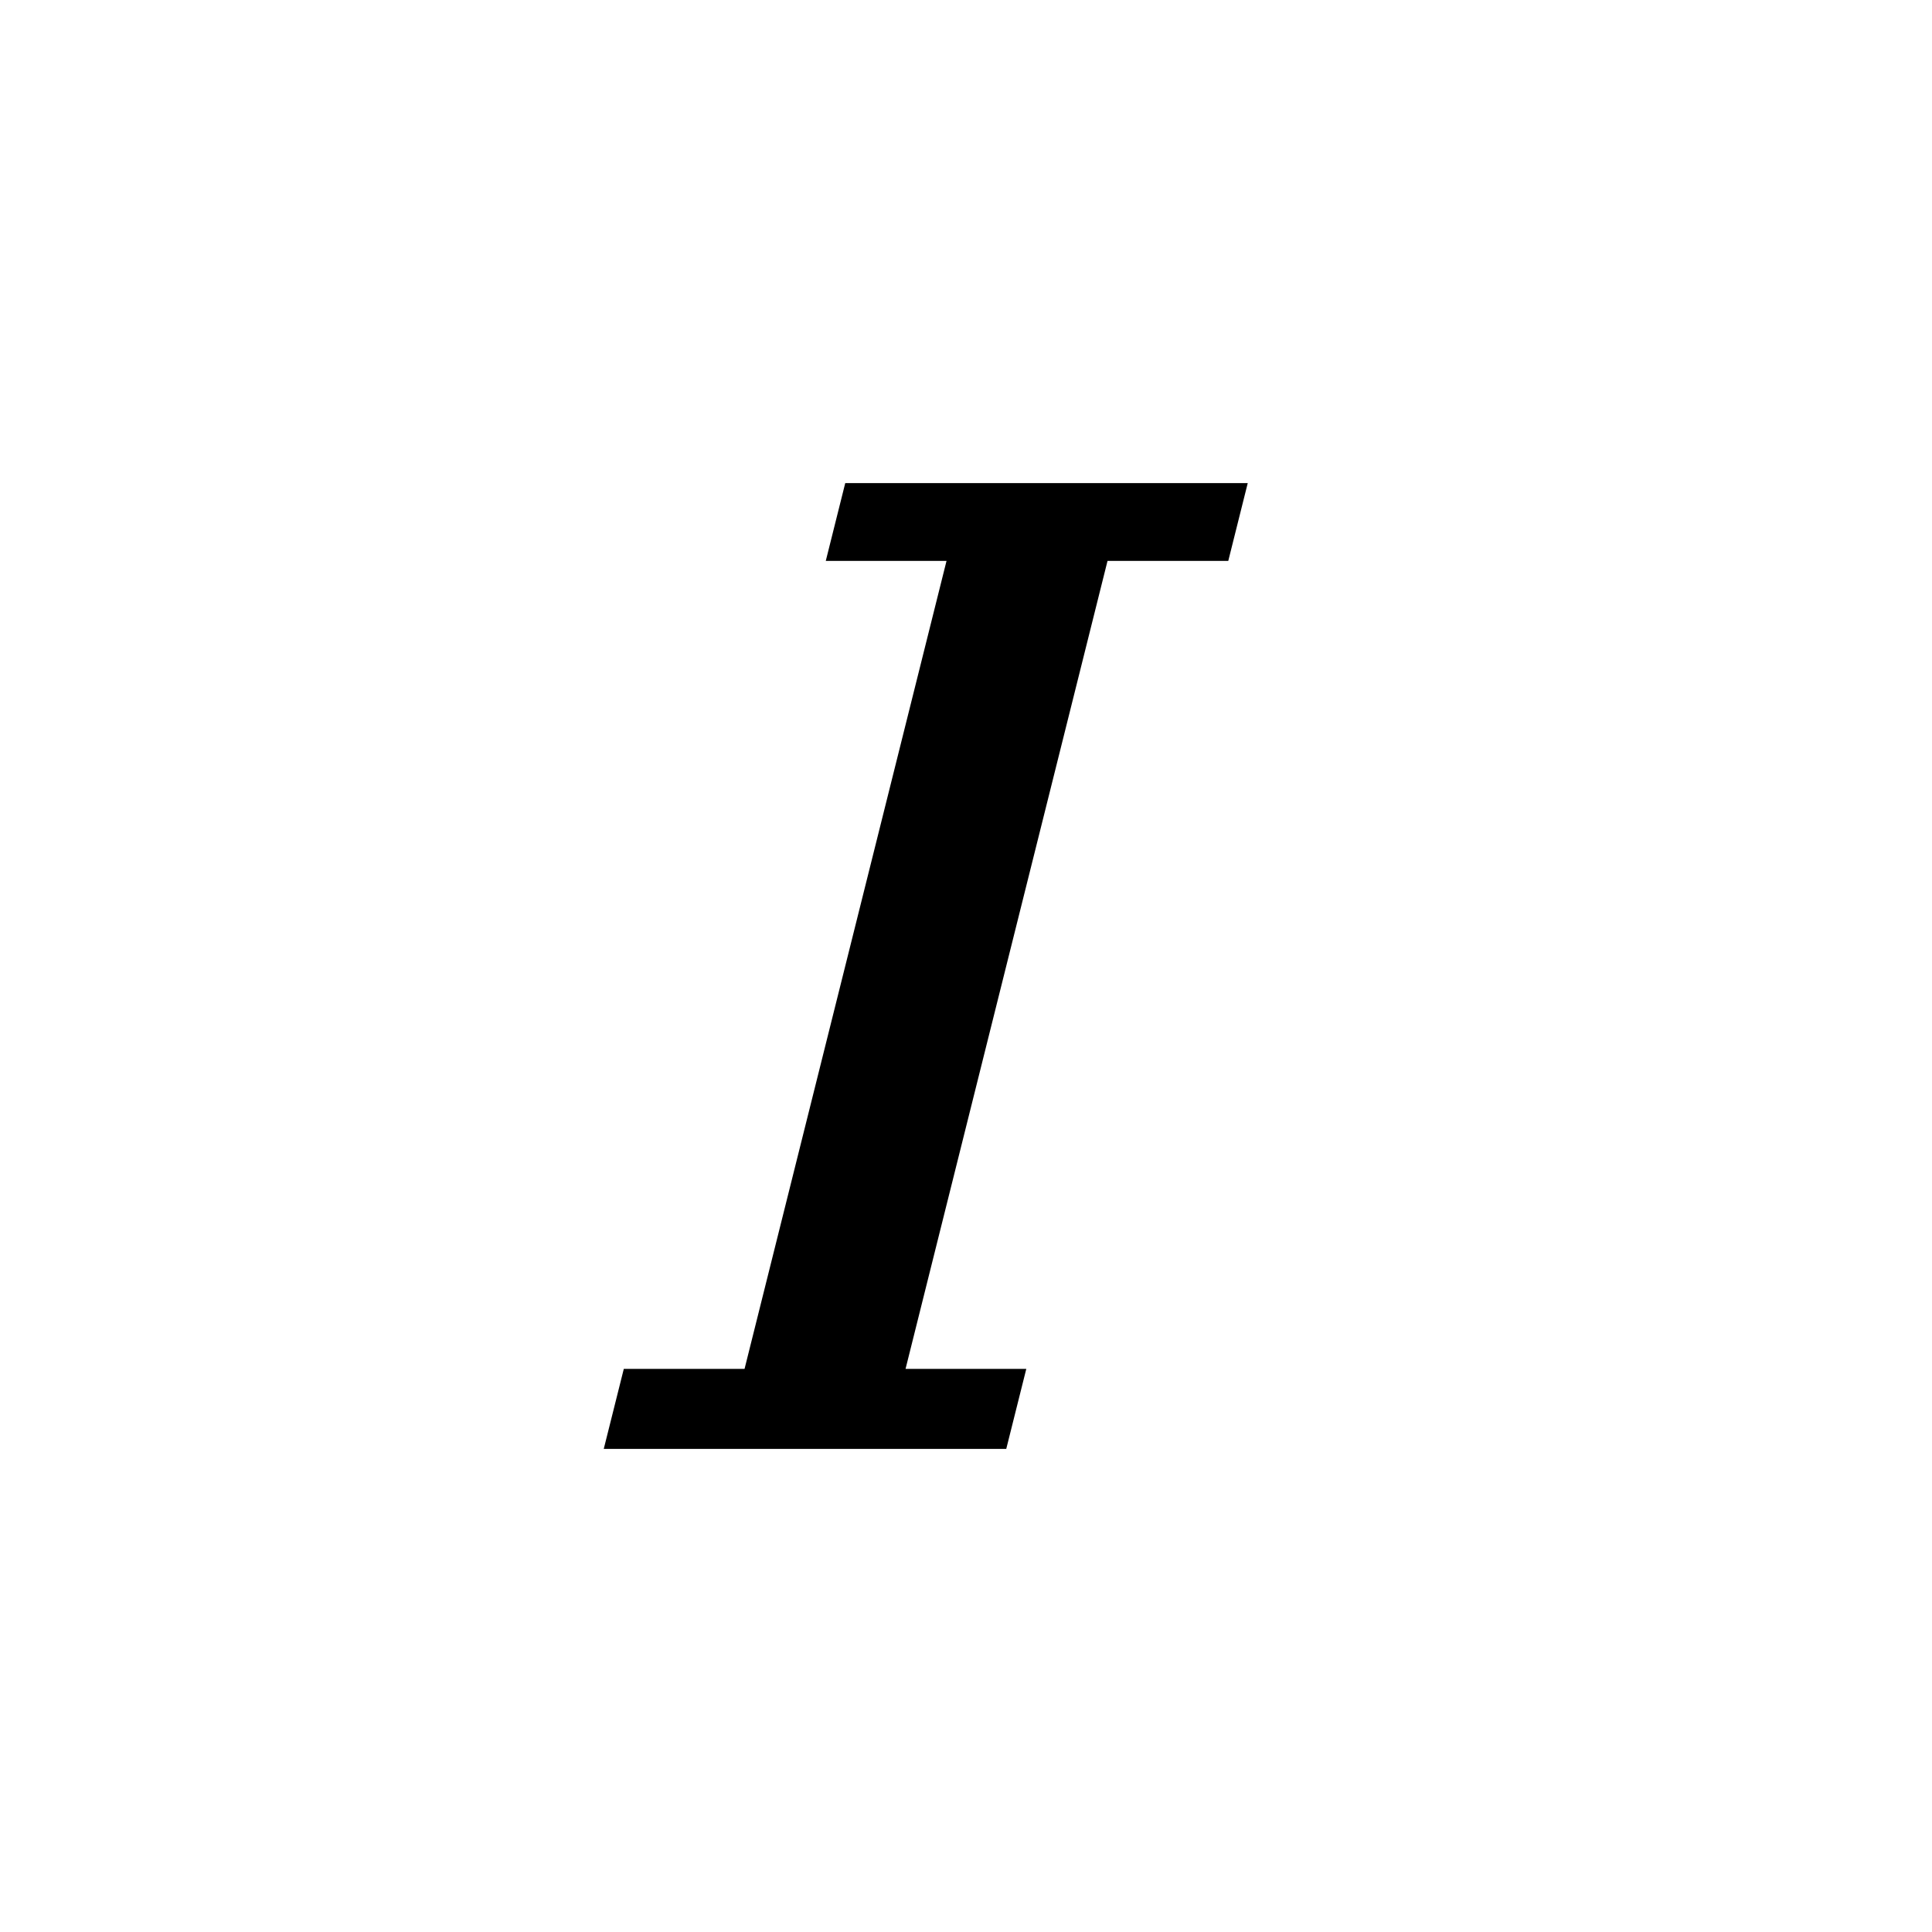
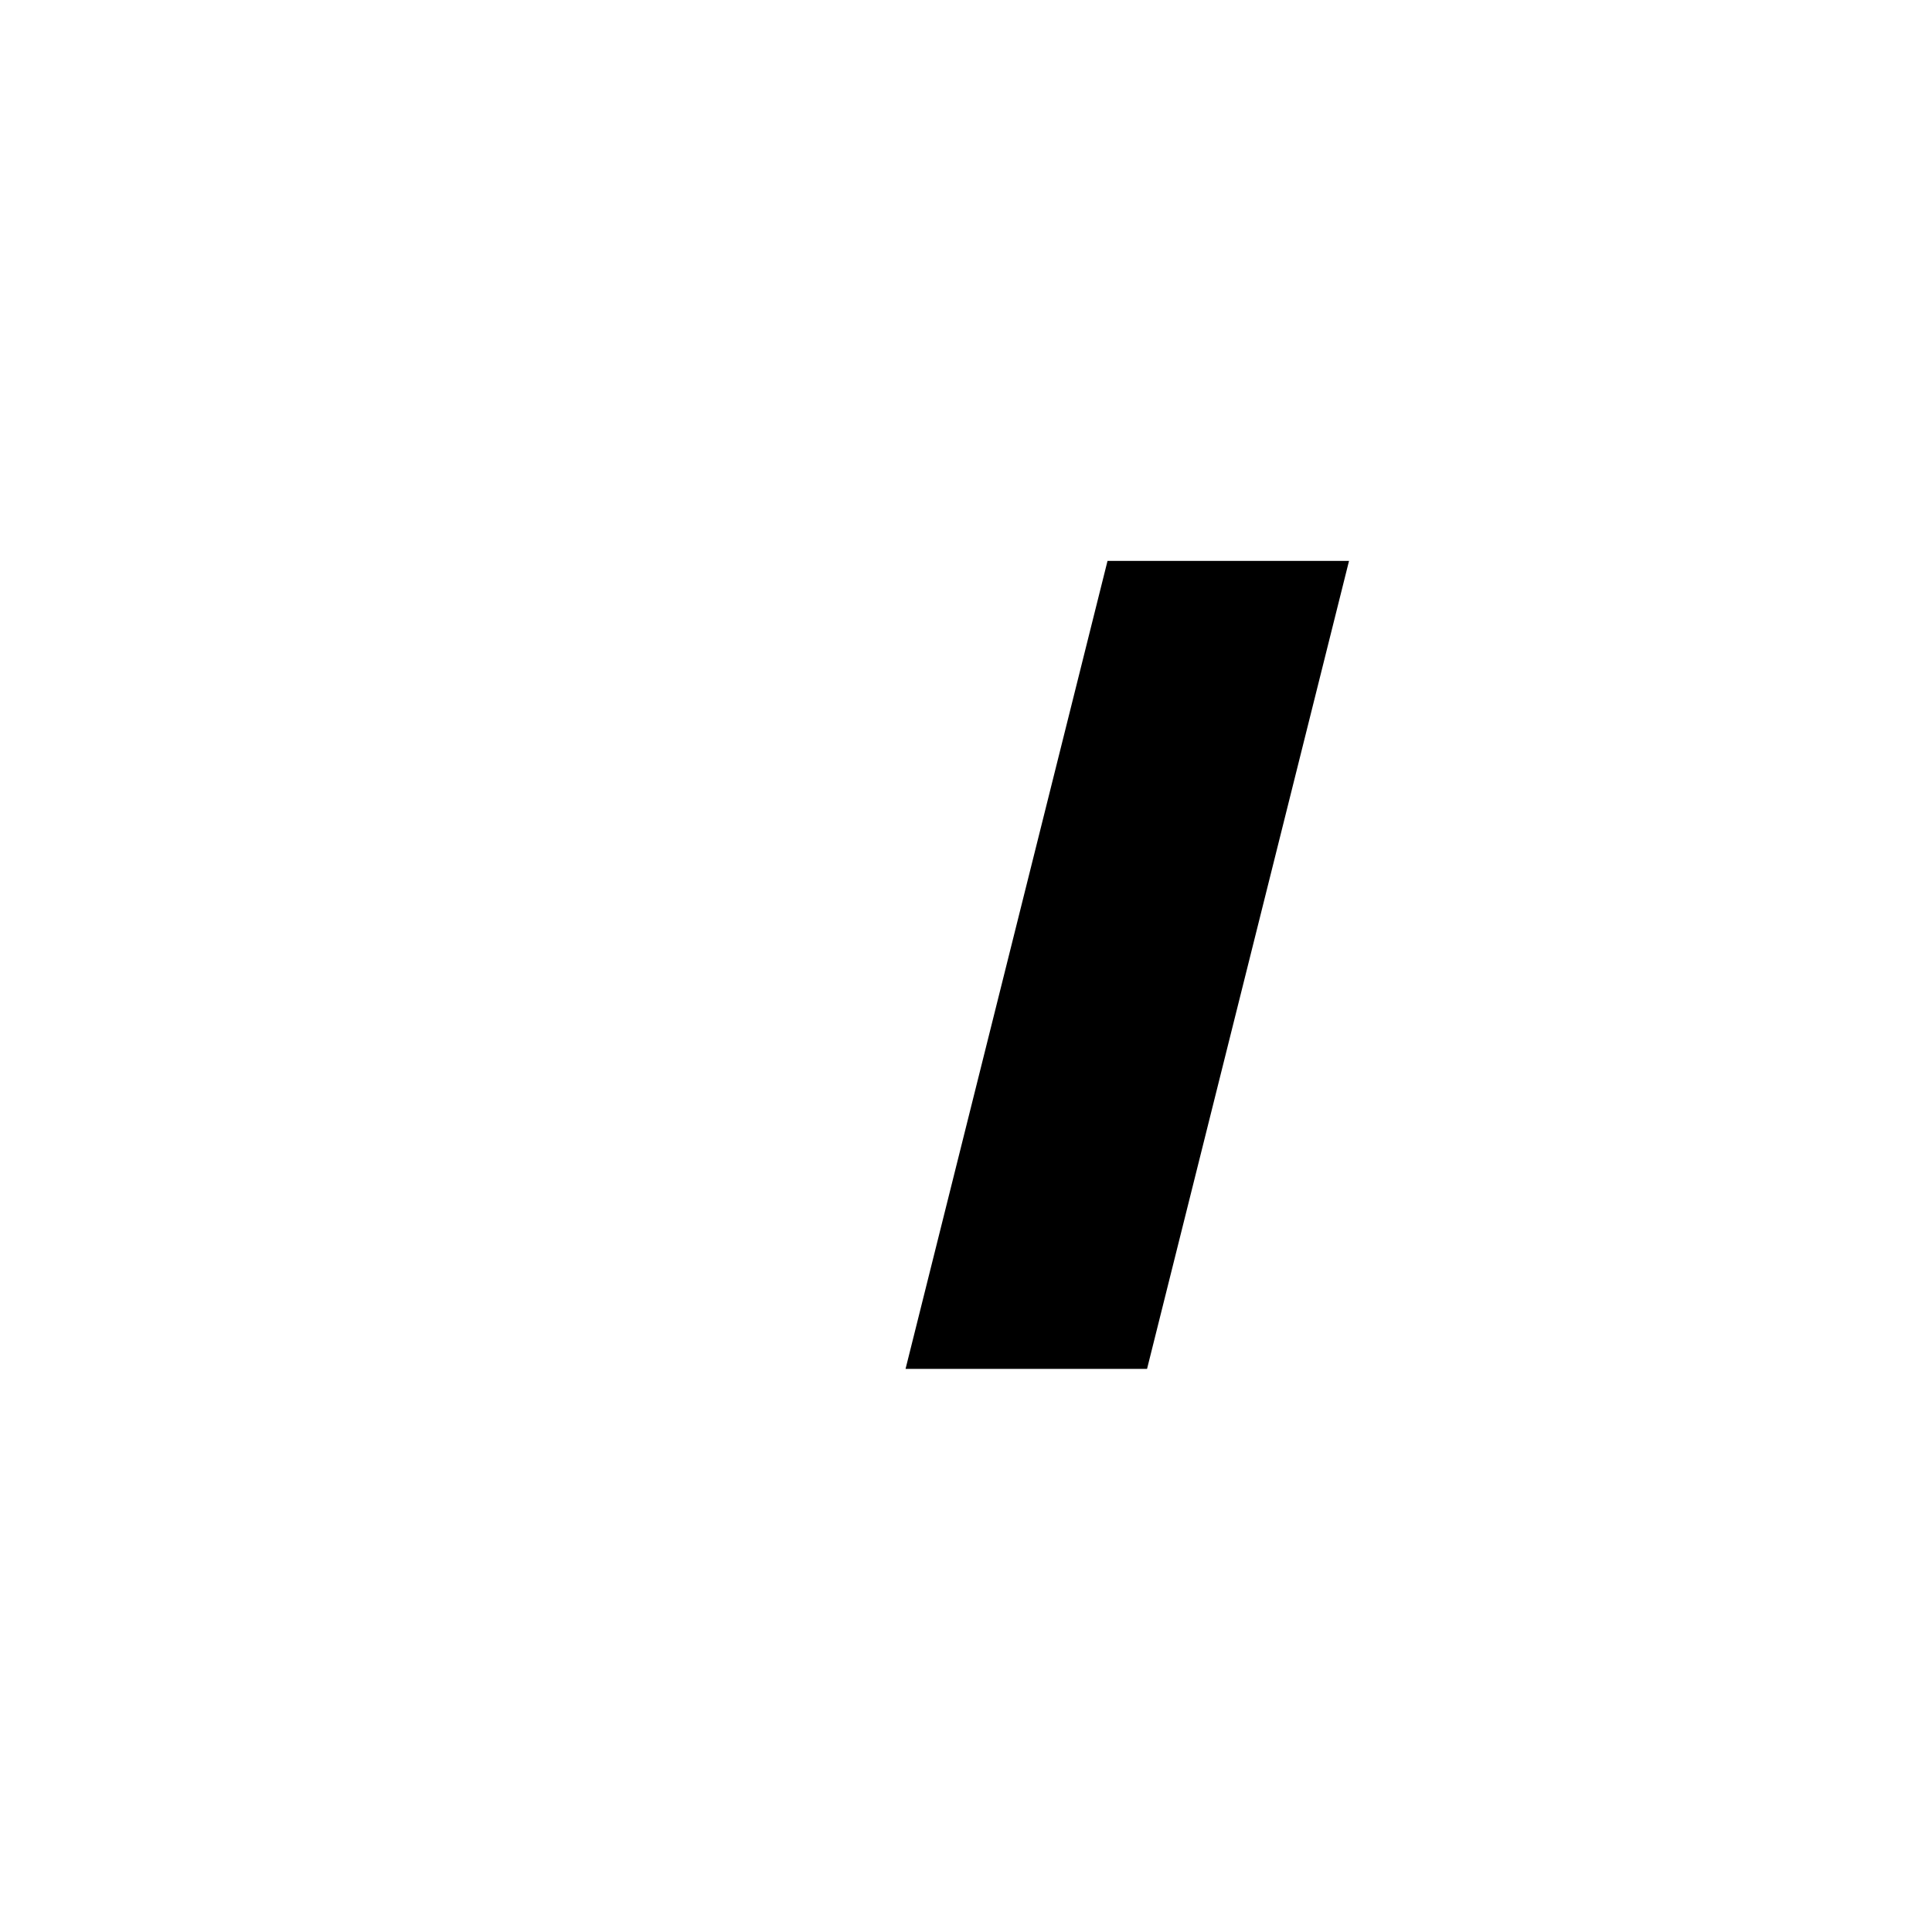
<svg xmlns="http://www.w3.org/2000/svg" width="24" height="24" viewBox="0 0 24 24">
  <g id="italic-i">
-     <path id="i" d="M12.5 17.999l.249-.994h-1.5l2.509-10.037h1.5l.242-.967h-5l-.242.967h1.5l-2.509 10.037h-1.5l-.249.994z" />
+     <path id="i" d="M12.5 17.999l.249-.994h-1.5l2.509-10.037h1.5l.242-.967l-.242.967h1.5l-2.509 10.037h-1.5l-.249.994z" />
  </g>
</svg>